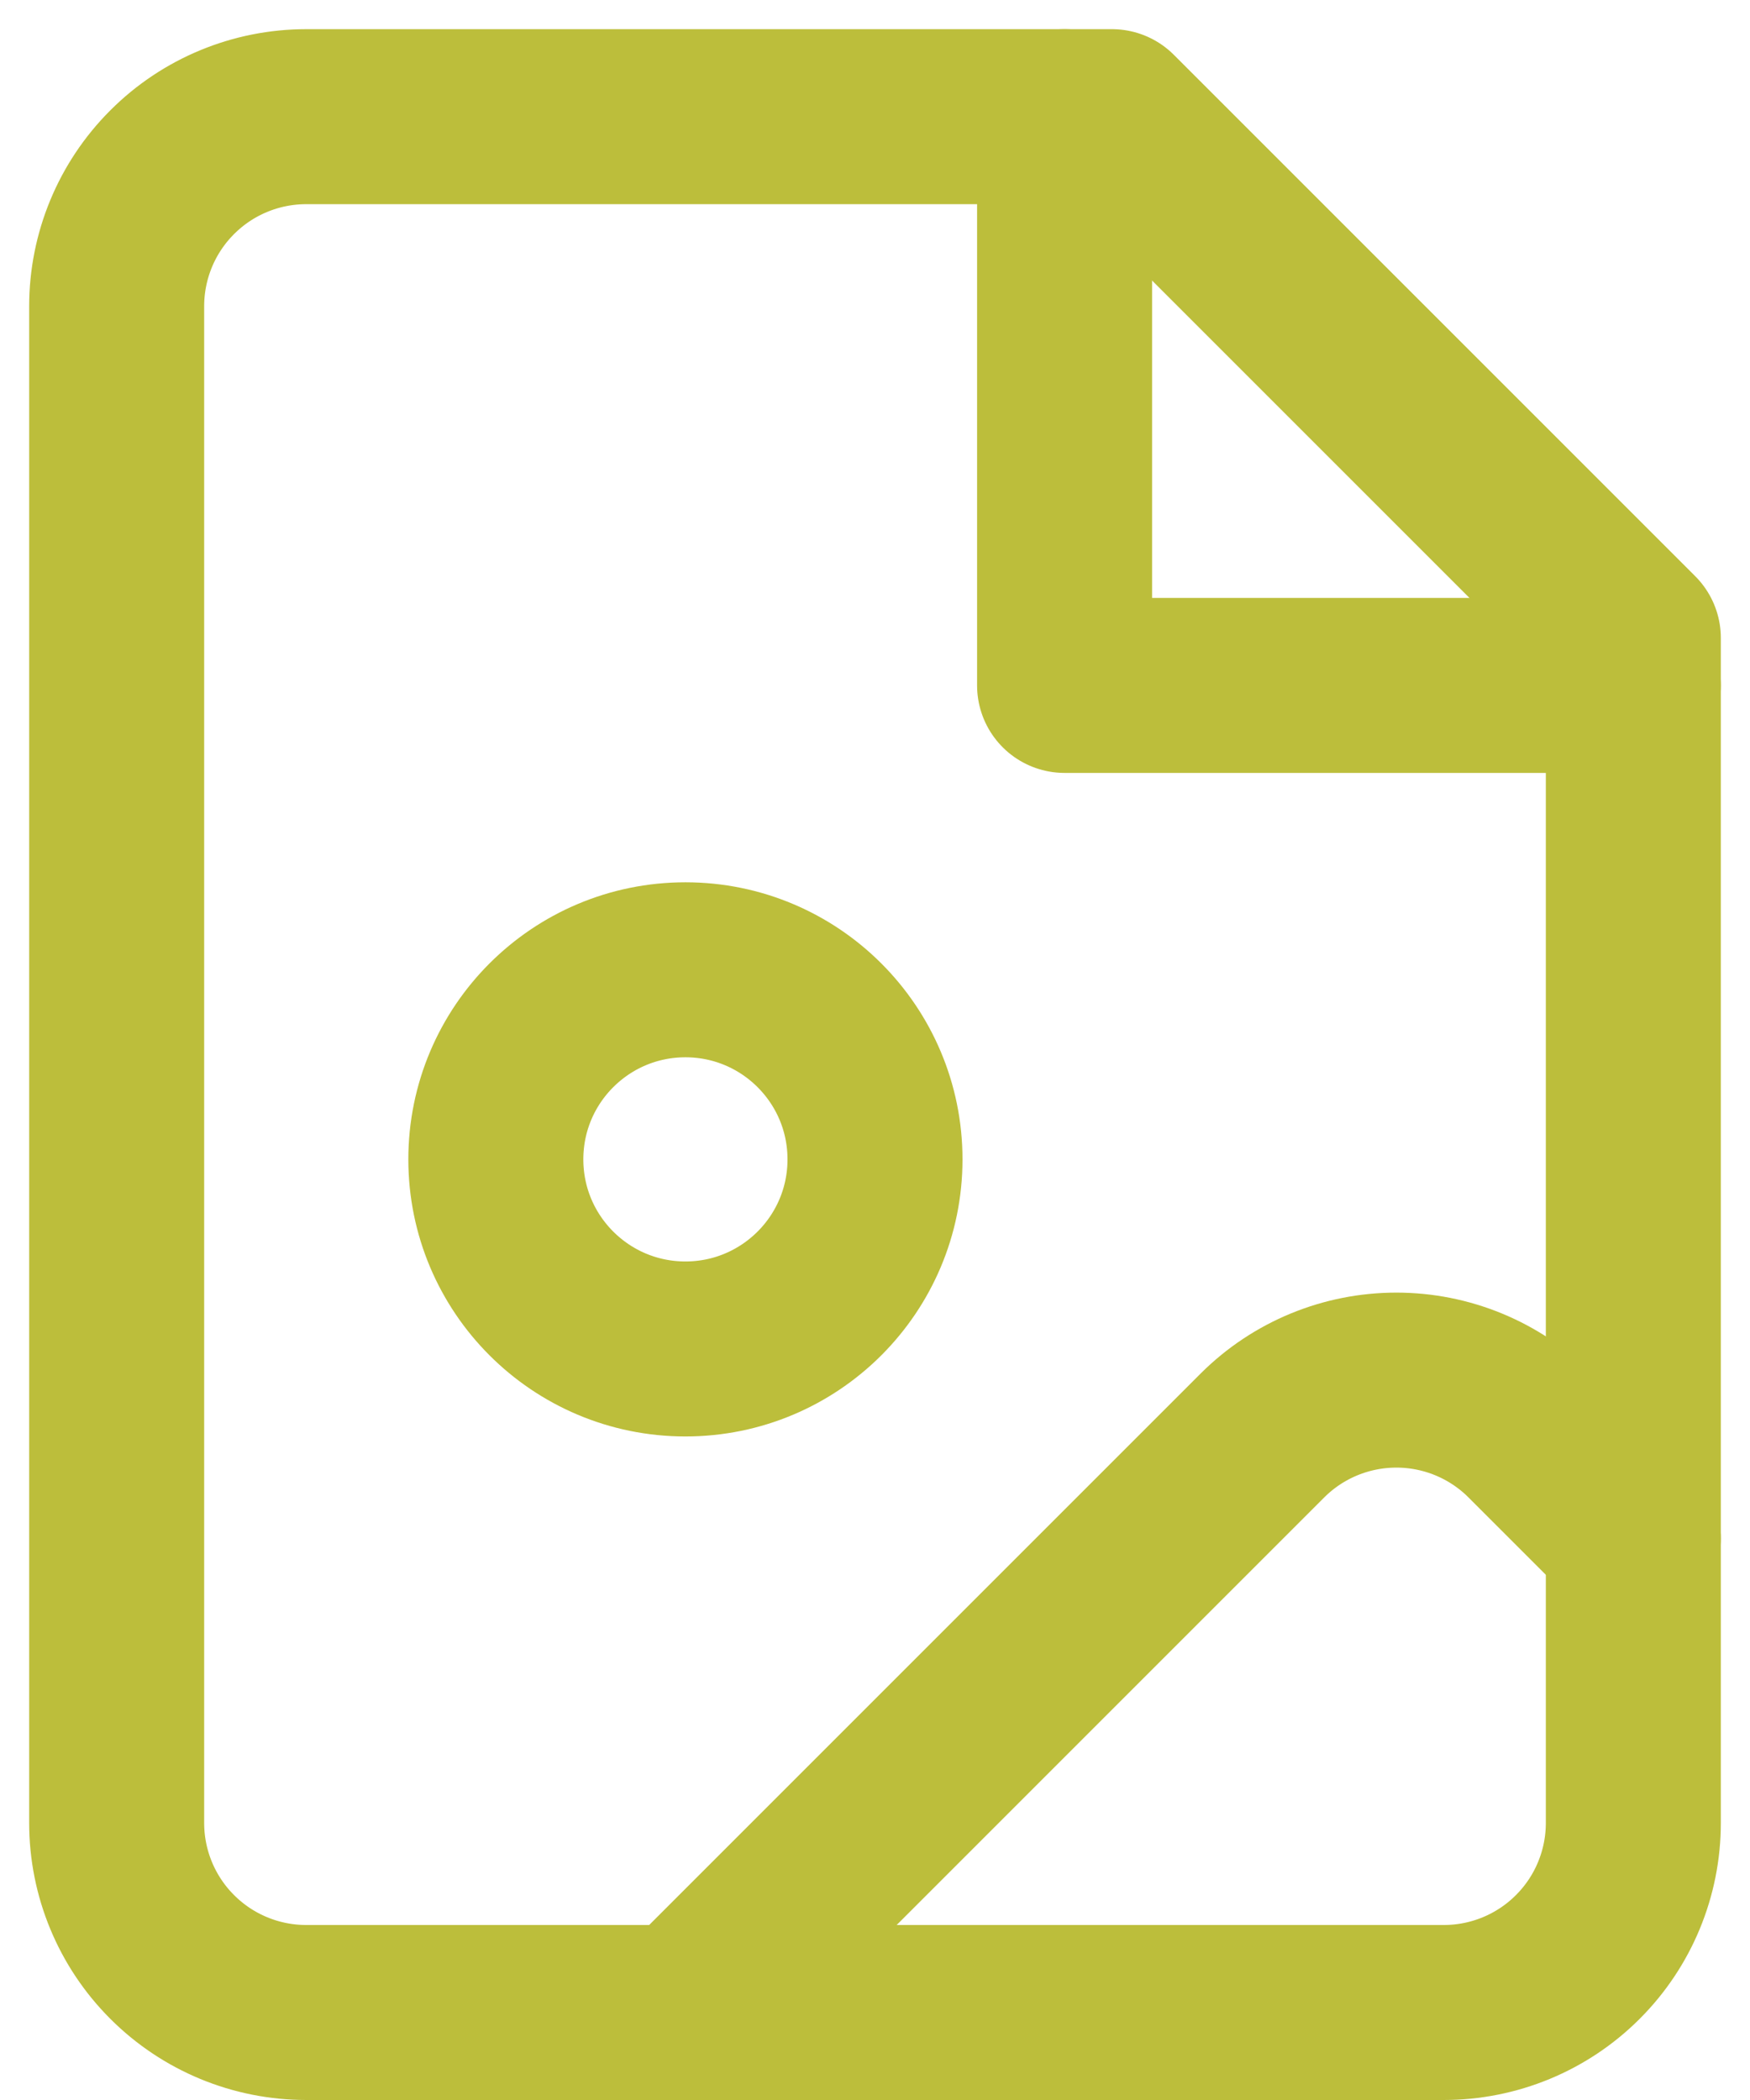
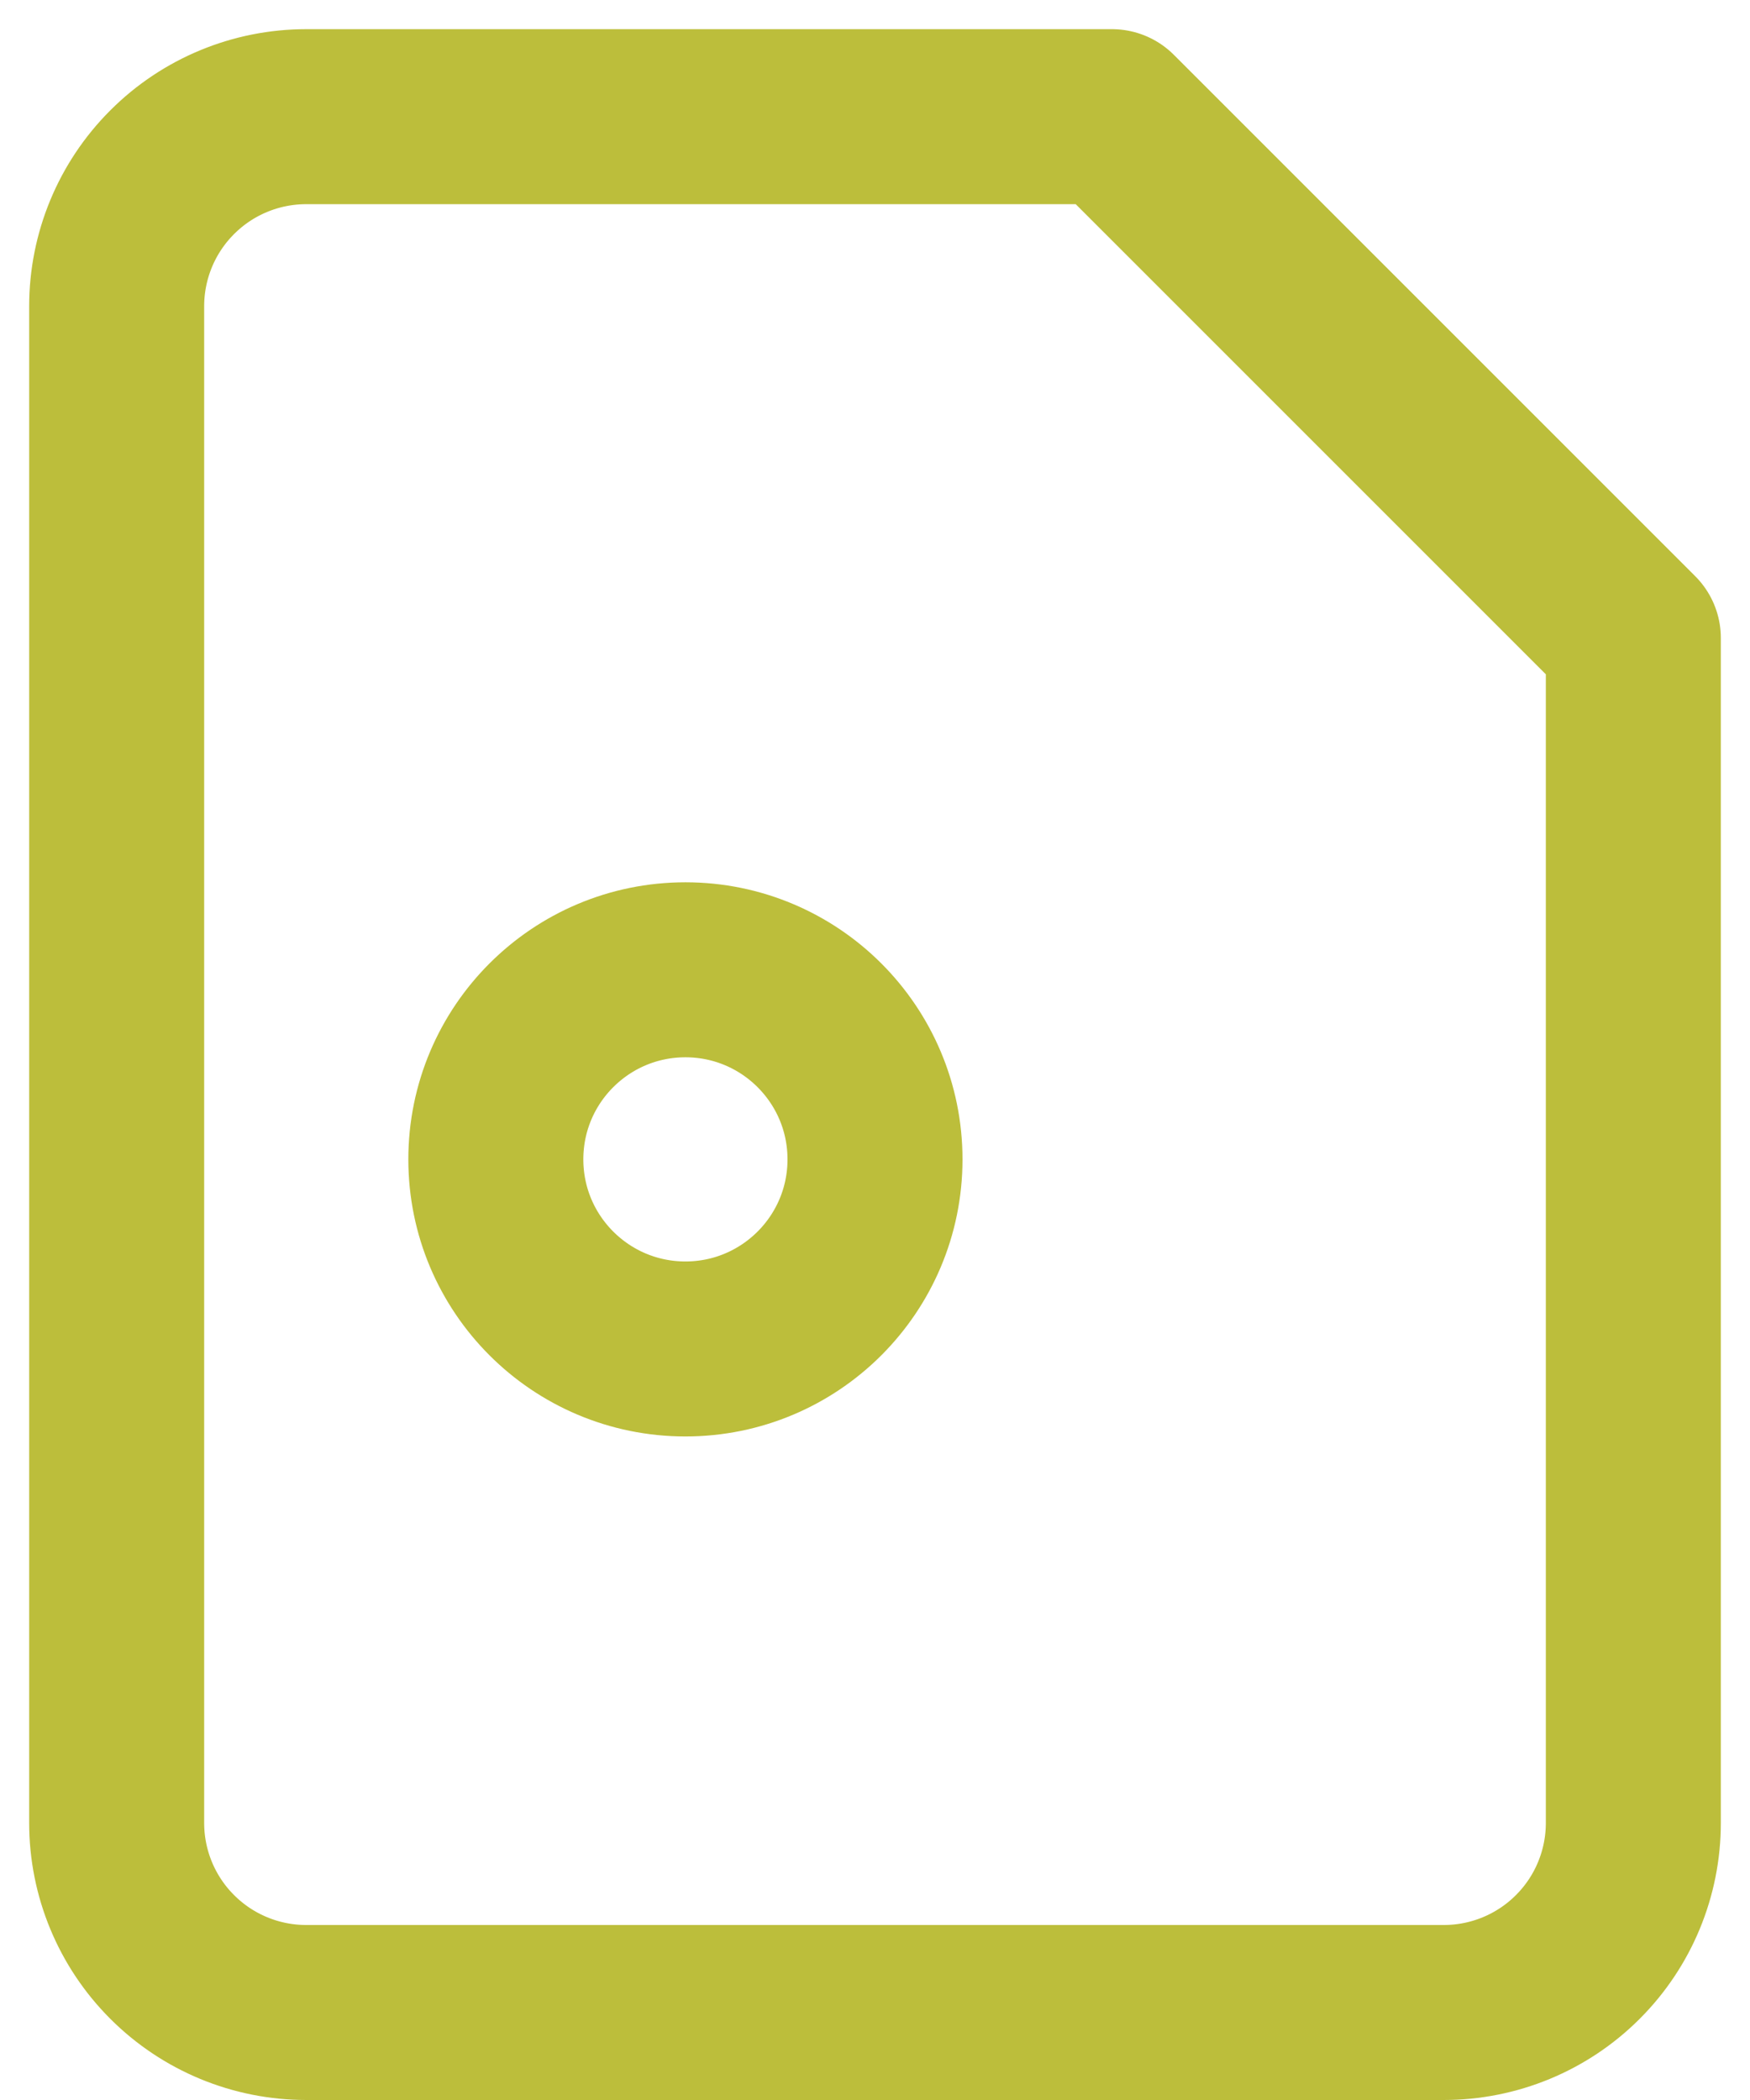
<svg xmlns="http://www.w3.org/2000/svg" width="30" height="36" viewBox="0 0 30 36" fill="none">
  <path d="M19.062 2H5.25C4.388 2 3.561 2.342 2.952 2.952C2.342 3.561 2 4.388 2 5.25V31.25C2 32.112 2.342 32.939 2.952 33.548C3.561 34.158 4.388 34.5 5.25 34.5H24.75C25.612 34.5 26.439 34.158 27.048 33.548C27.658 32.939 28 32.112 28 31.25V10.938L19.062 2Z" stroke="#BCBE3B" stroke-width="3" stroke-linecap="round" stroke-linejoin="round" />
-   <path d="M18.25 2V11.75H28" stroke="#BCBE3B" stroke-width="3" stroke-linecap="round" stroke-linejoin="round" />
  <path d="M11.75 23.125C13.545 23.125 15 21.67 15 19.875C15 18.08 13.545 16.625 11.75 16.625C9.955 16.625 8.5 18.08 8.5 19.875C8.5 21.67 9.955 23.125 11.75 23.125Z" stroke="#BCBE3B" stroke-width="3" stroke-linecap="round" stroke-linejoin="round" />
-   <path d="M28 26.375L26.229 24.604C25.62 23.998 24.796 23.659 23.938 23.659C23.079 23.659 22.255 23.998 21.646 24.604L11.75 34.5" stroke="#BCBE3B" stroke-width="3" stroke-linecap="round" stroke-linejoin="round" />
</svg>